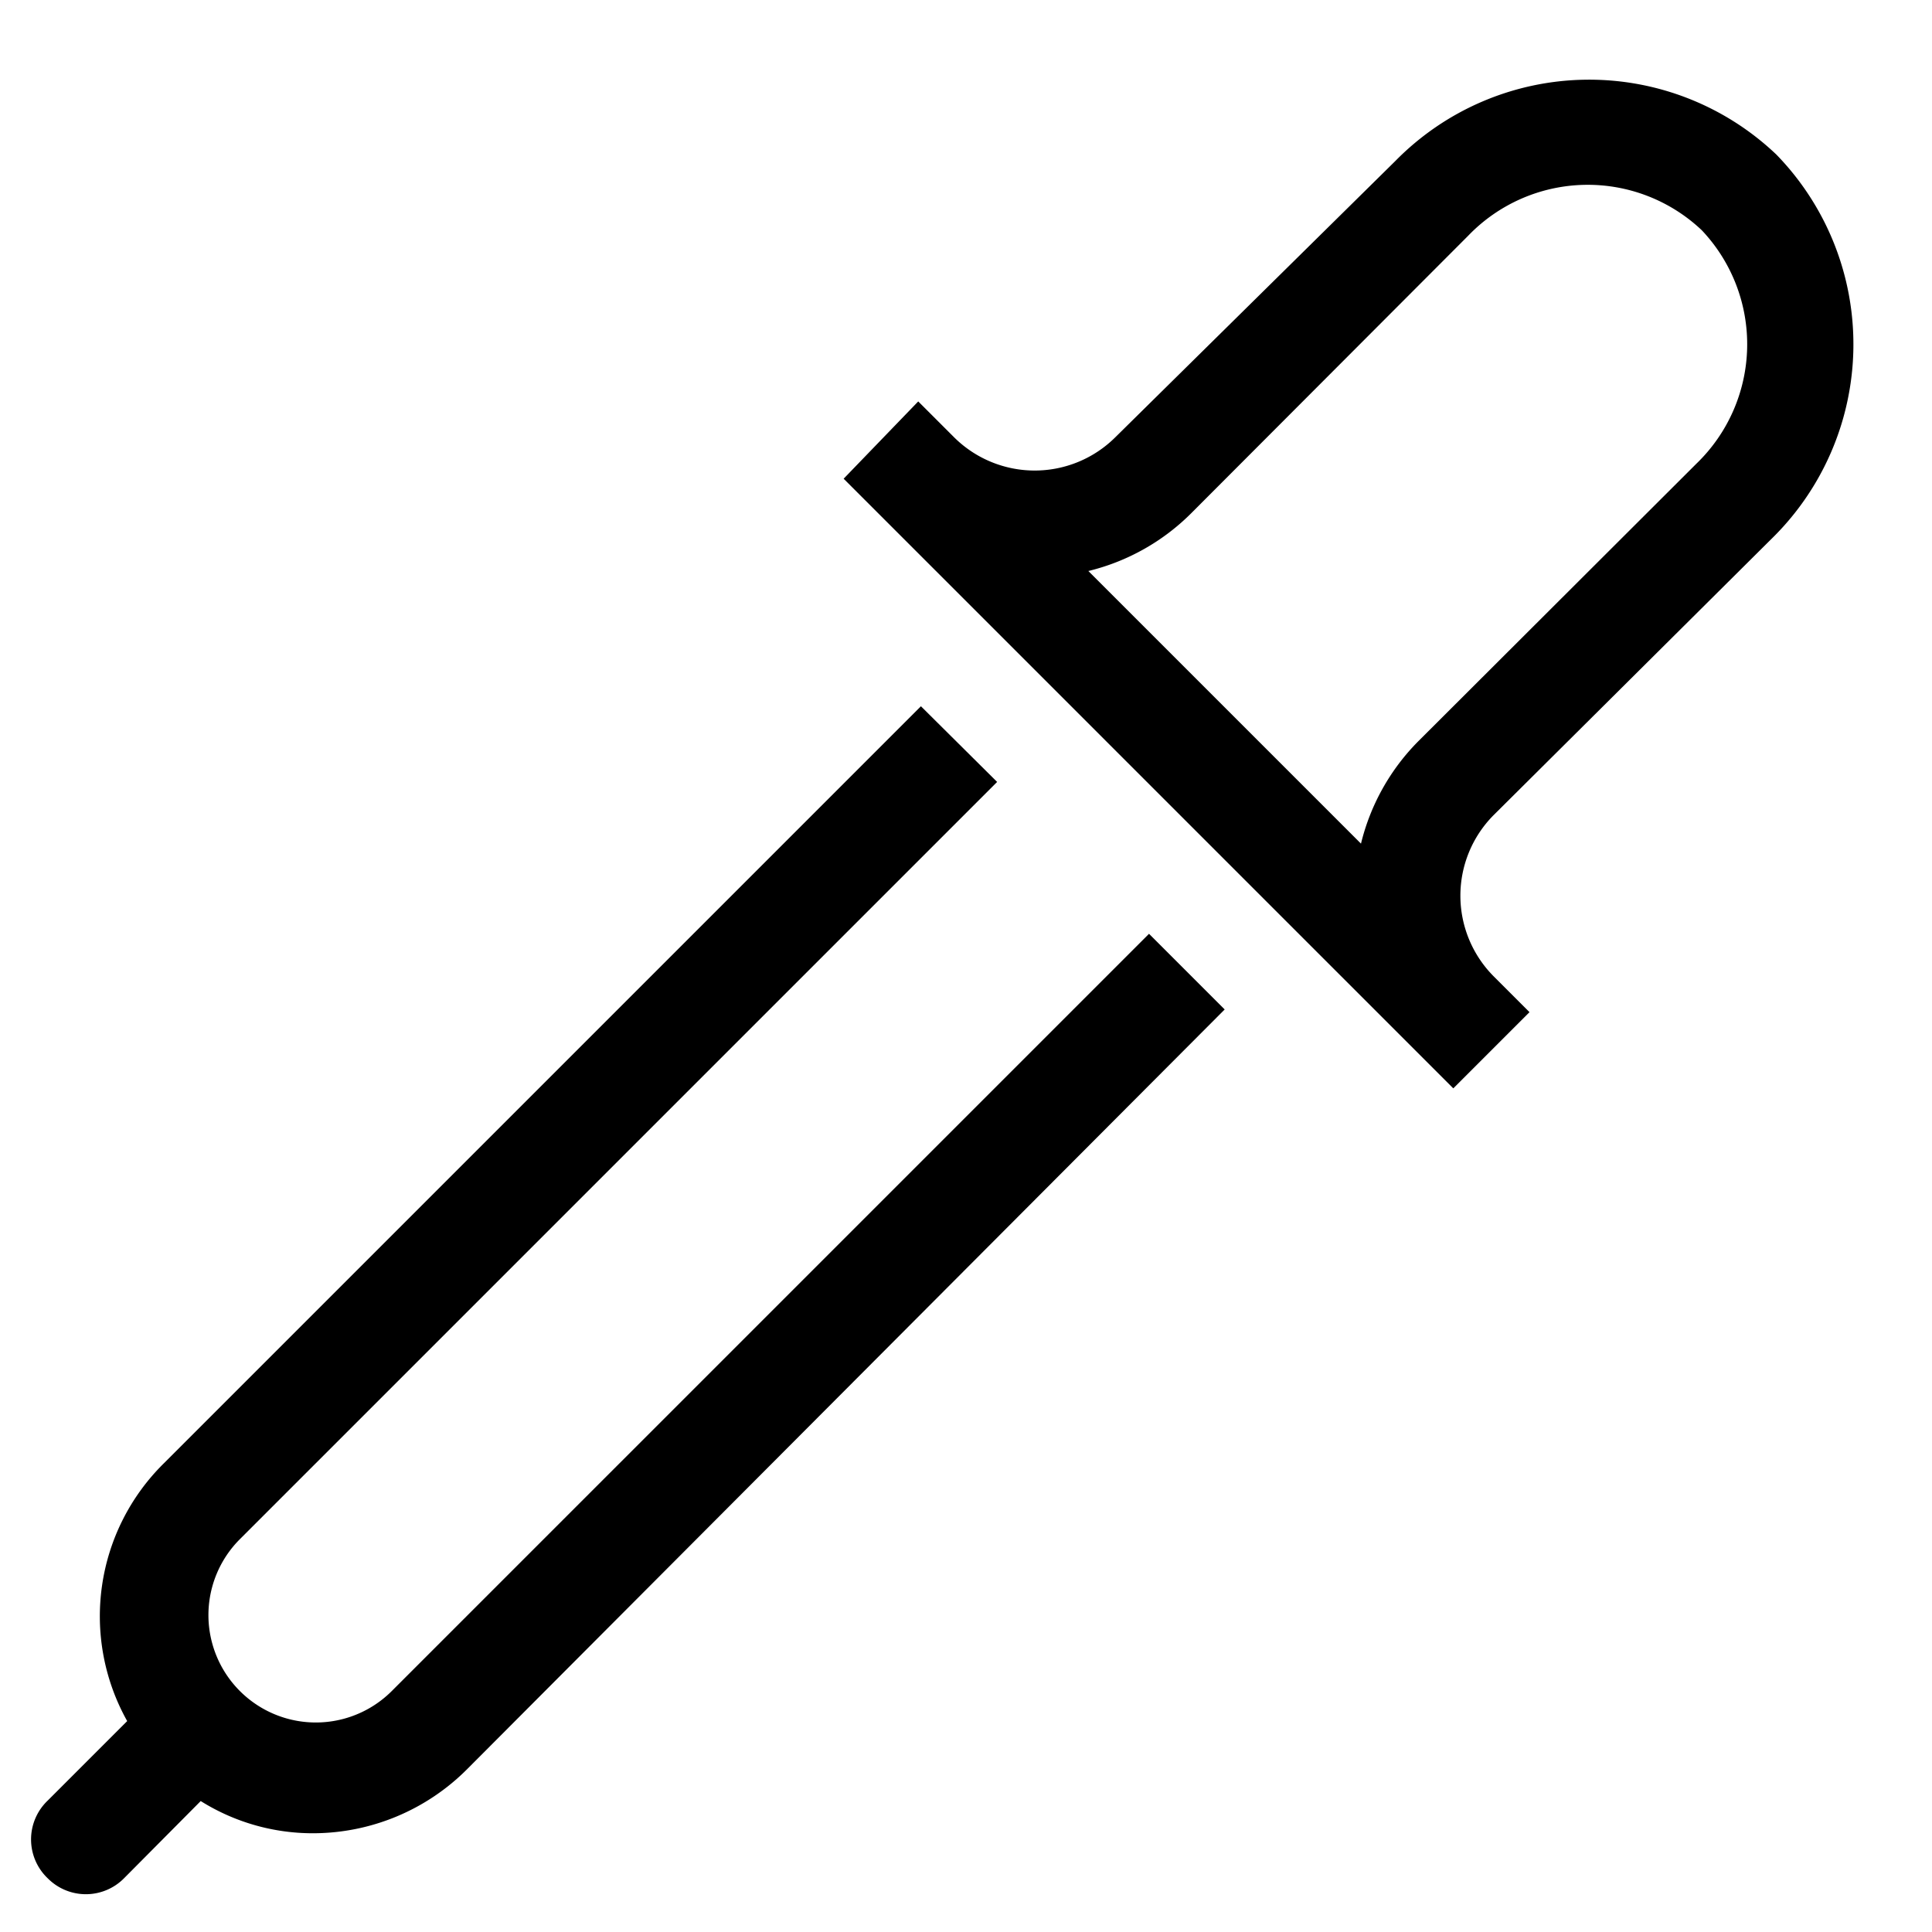
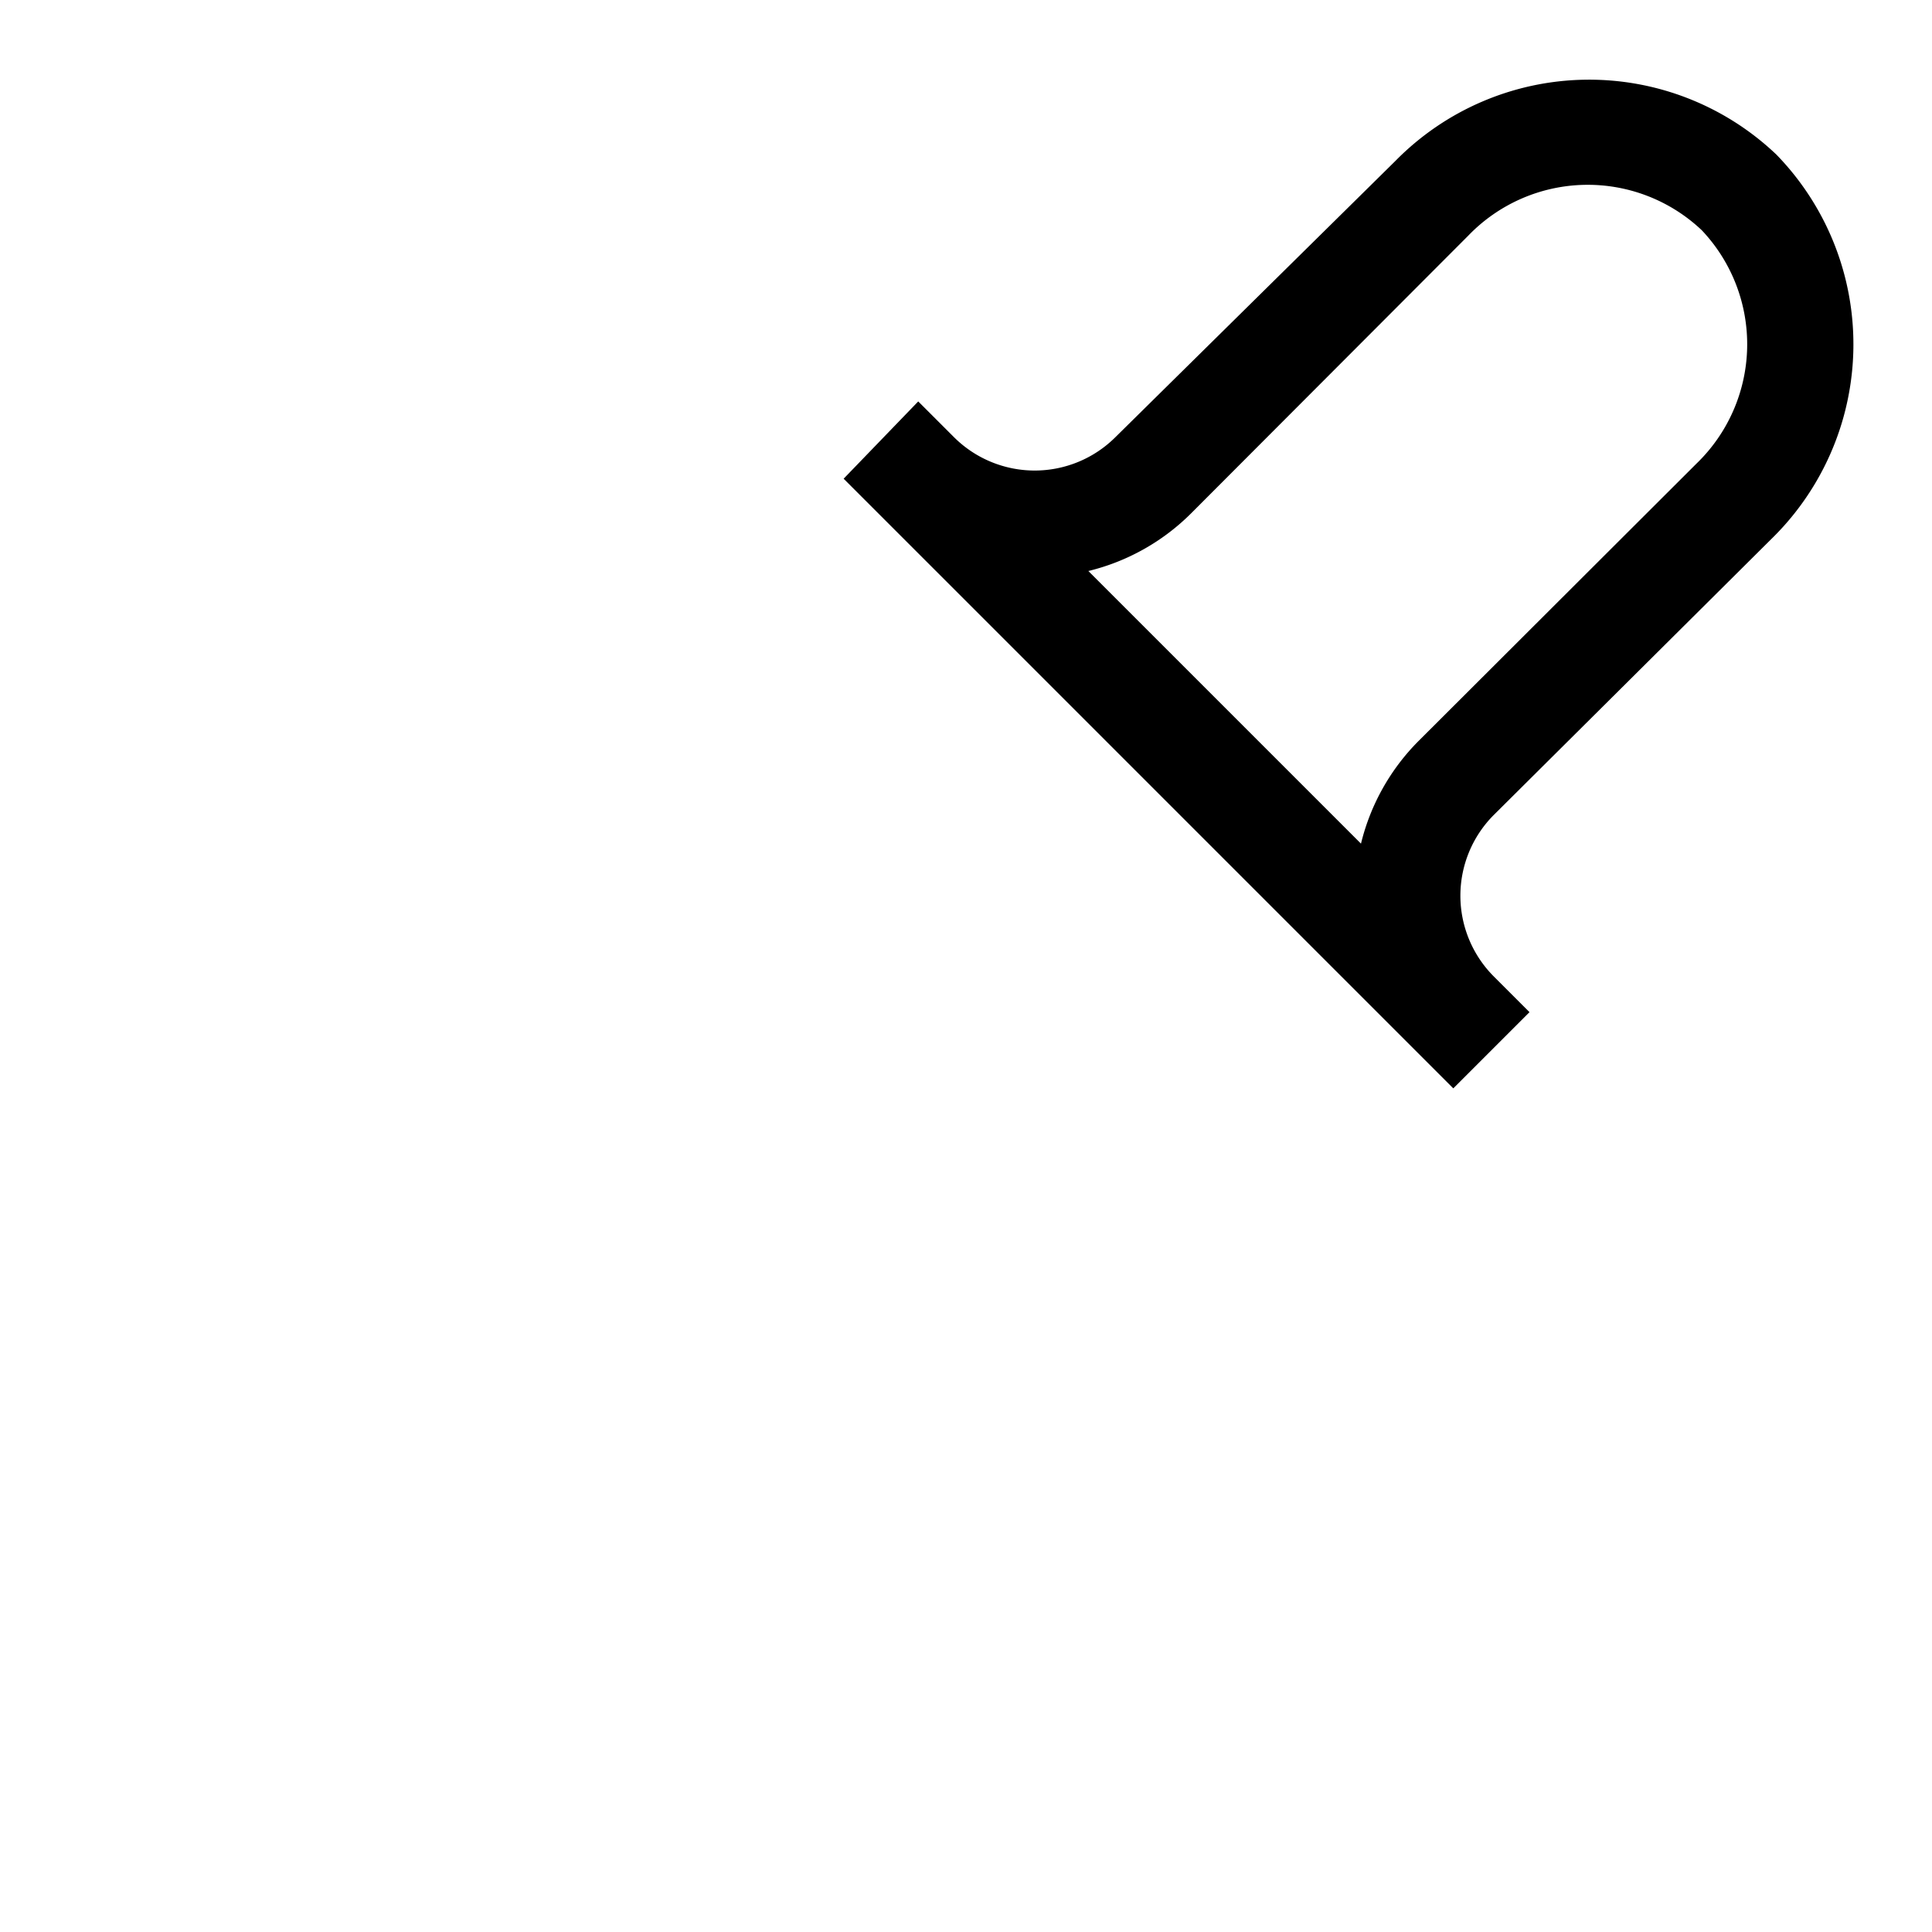
<svg xmlns="http://www.w3.org/2000/svg" fill="#000000" width="800px" height="800px" viewBox="0 0 36 36" version="1.1" preserveAspectRatio="xMidYMid meet">
  <title>color-picker-line</title>
  <path d="M33,10.05a5.07,5.07,0,0,0,.1-7.17A5.06,5.06,0,0,0,26,3L20.78,8.15a2.13,2.13,0,0,1-3,0l-.67-.67L15.72,8.92,27.08,20.28l1.42-1.42-.67-.67a2.13,2.13,0,0,1,0-3ZM26.44,13.8a4.07,4.07,0,0,0-1.08,1.92l-5.08-5.08A4.07,4.07,0,0,0,22.2,9.56l5.16-5.17a3.09,3.09,0,0,1,4.35-.1,3.09,3.09,0,0,1-.1,4.35Z" class="clr-i-outline clr-i-outline-path-1" />
-   <path d="M7.3,31.51a2,2,0,1,1-2.83-2.83L18.58,14.57l-1.42-1.41L3.05,27.27a4,4,0,0,0-.68,4.8L.89,33.55A1,1,0,0,0,.89,35a1,1,0,0,0,1.42,0l1.43-1.44a3.93,3.93,0,0,0,2.09.6,4.06,4.06,0,0,0,2.88-1.2L22.82,18.81,21.41,17.4Z" class="clr-i-outline clr-i-outline-path-2" />
  <rect x="0" y="0" width="36" height="36" fill-opacity="0" />
</svg>